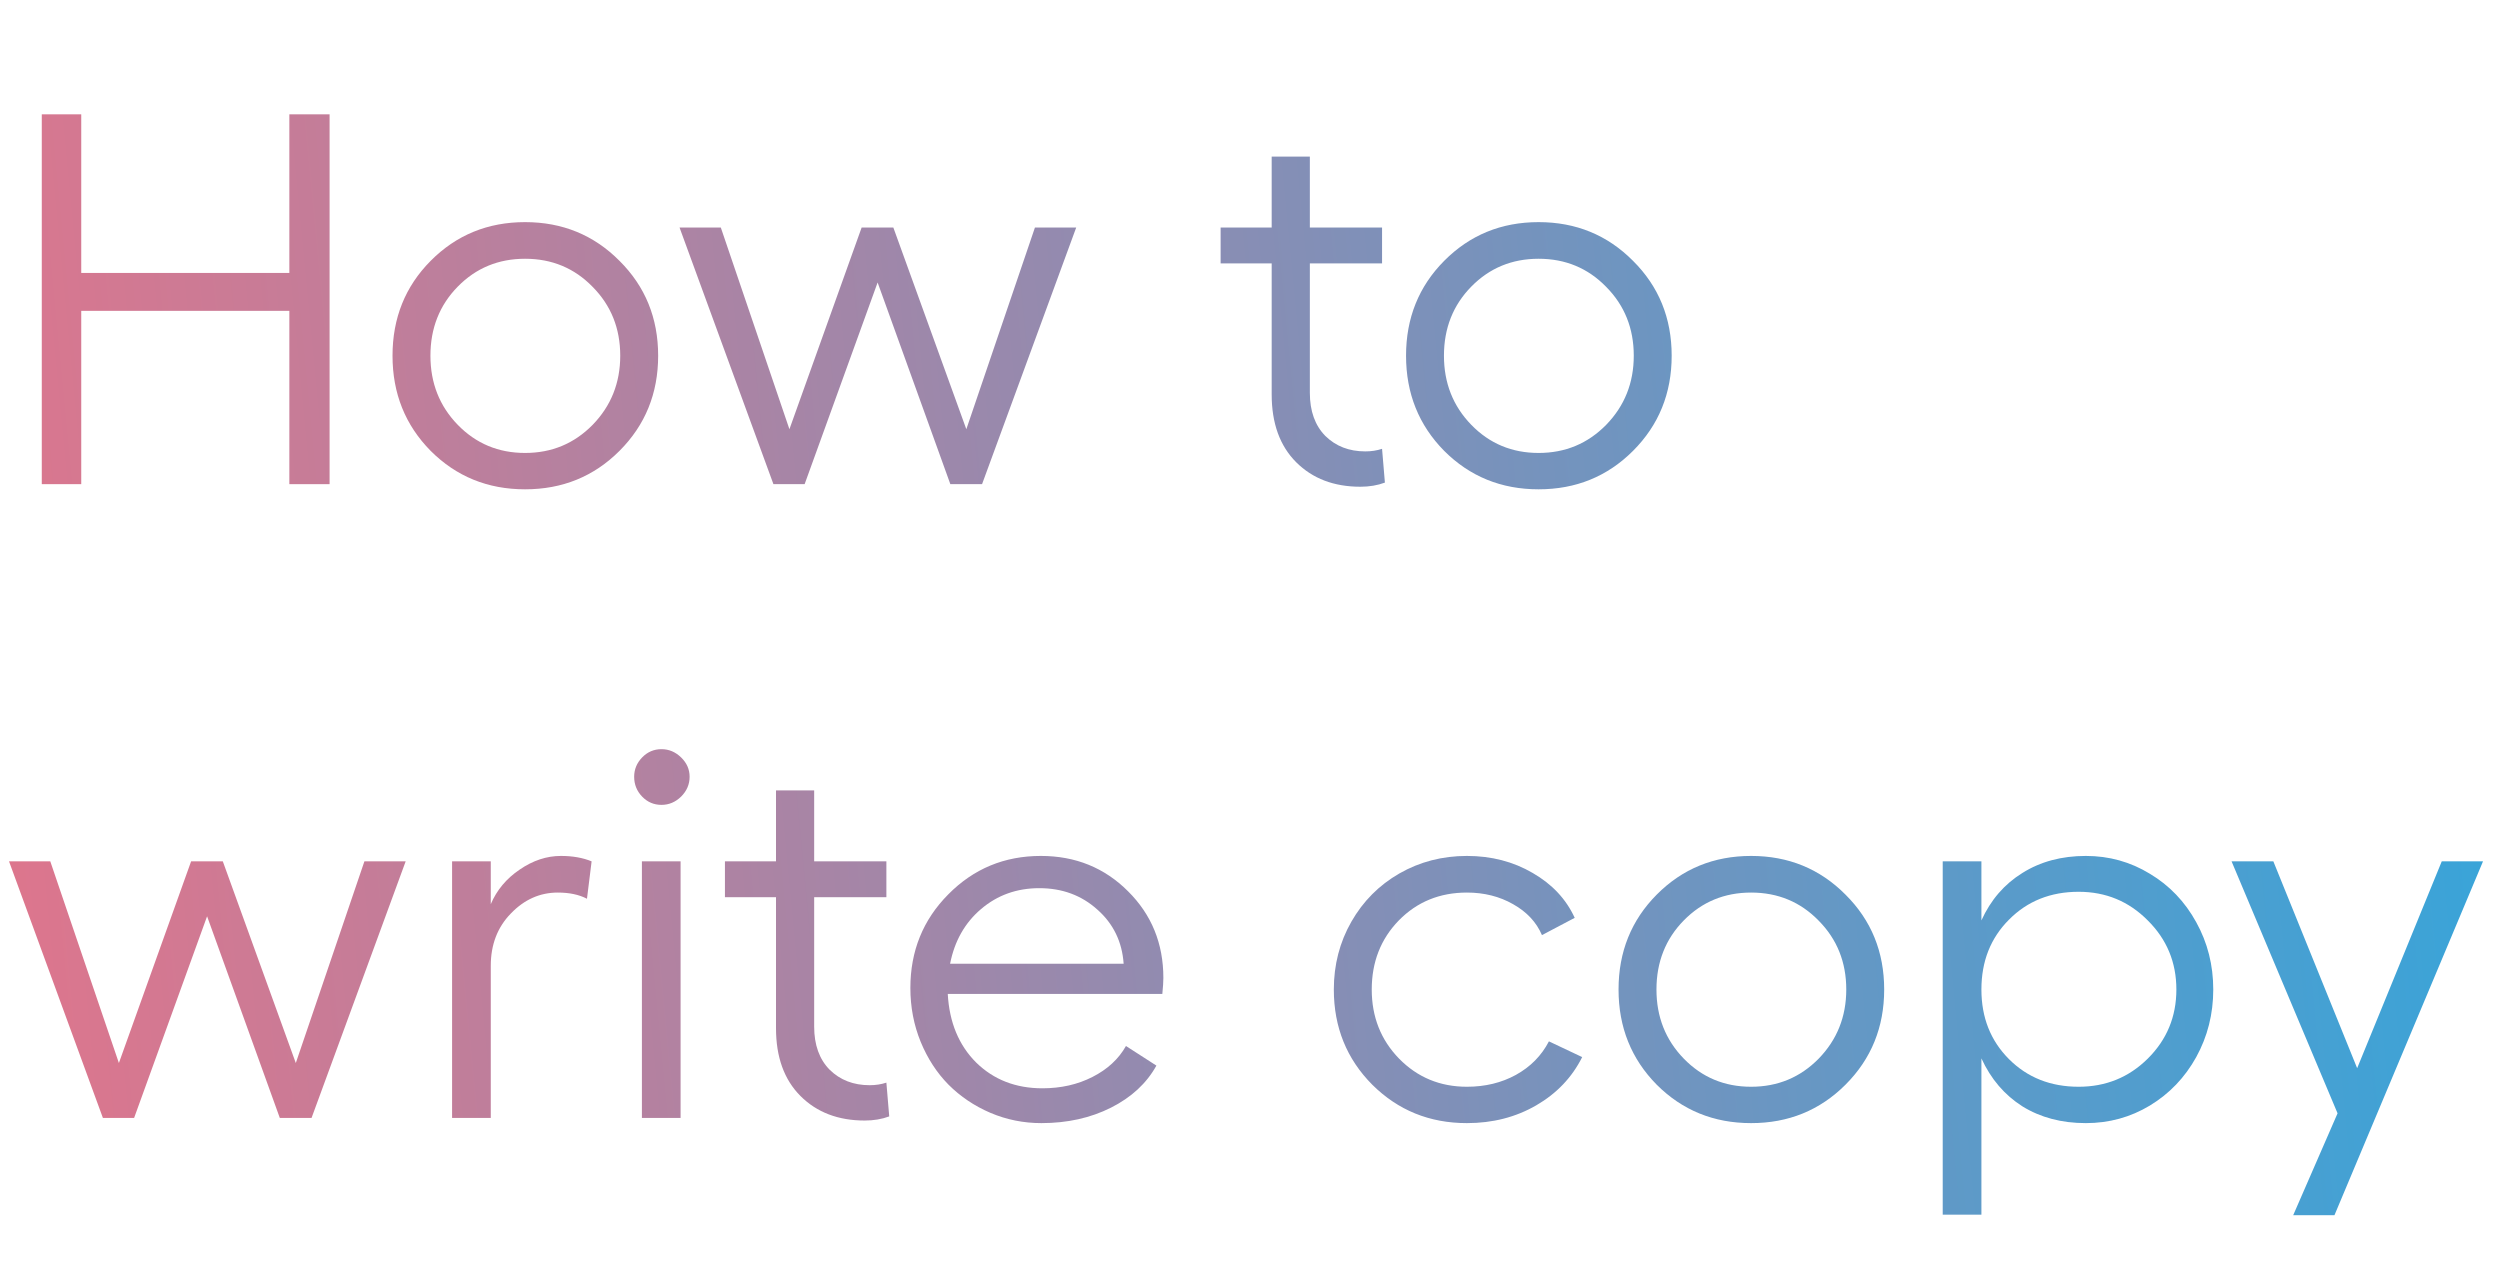
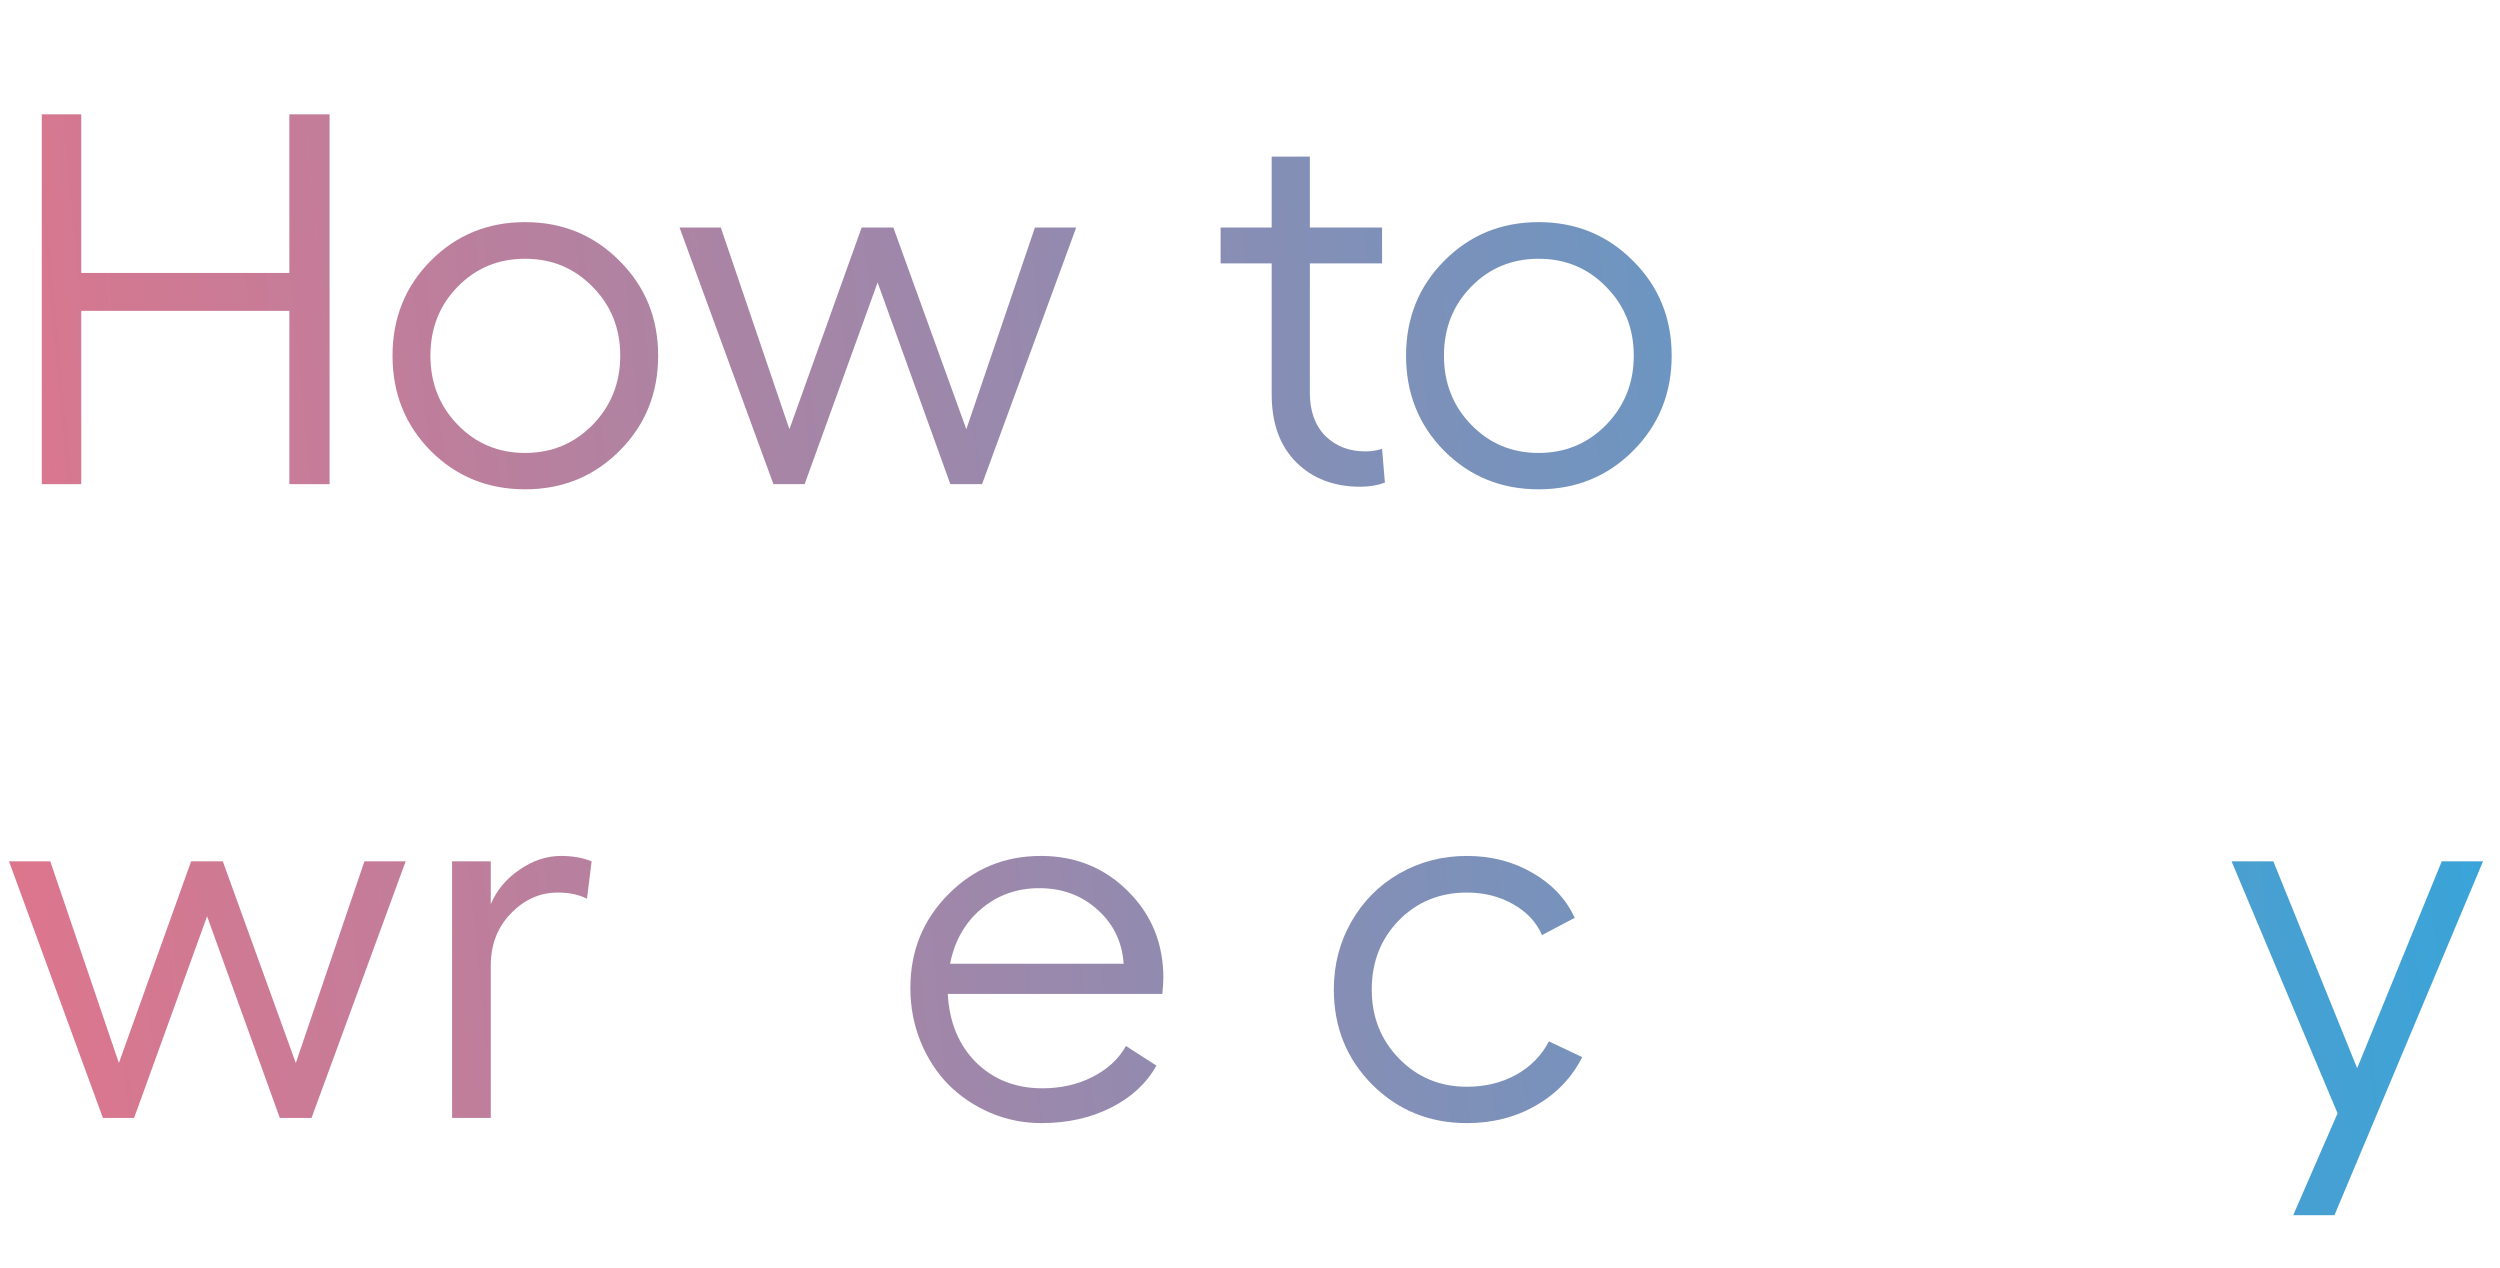
<svg xmlns="http://www.w3.org/2000/svg" width="284" height="144" viewBox="0 0 284 144" fill="none">
  <path d="M32.871 12.988H37.441V55H32.871V35.312H9.229V55H4.746V12.988H9.229V31.006H32.871V12.988Z" fill="url(#paint0_linear_146_43)" />
  <path d="M48.926 29.629C51.836 26.699 55.41 25.234 59.648 25.234C63.887 25.234 67.461 26.699 70.371 29.629C73.301 32.539 74.766 36.133 74.766 40.41C74.766 44.688 73.301 48.291 70.371 51.221C67.461 54.131 63.887 55.586 59.648 55.586C55.41 55.586 51.836 54.131 48.926 51.221C46.035 48.291 44.59 44.688 44.59 40.41C44.59 36.133 46.035 32.539 48.926 29.629ZM59.648 29.395C56.621 29.395 54.072 30.449 52.002 32.559C49.932 34.668 48.897 37.285 48.897 40.41C48.897 43.516 49.932 46.133 52.002 48.262C54.072 50.391 56.621 51.455 59.648 51.455C62.676 51.455 65.234 50.391 67.324 48.262C69.414 46.113 70.459 43.496 70.459 40.41C70.459 37.305 69.414 34.697 67.324 32.588C65.254 30.459 62.695 29.395 59.648 29.395Z" fill="url(#paint1_linear_146_43)" />
  <path d="M87.861 55L77.197 25.85H81.885L89.678 48.76L97.881 25.85H101.484L109.775 48.76L117.568 25.85H122.256L111.562 55H107.959L99.697 32.09L91.406 55H87.861Z" fill="url(#paint2_linear_146_43)" />
  <path d="M157.002 50.986L157.324 54.824C156.484 55.137 155.557 55.293 154.541 55.293C151.533 55.293 149.102 54.365 147.246 52.51C145.391 50.654 144.463 48.086 144.463 44.805V29.922H138.662V25.85H144.463V17.793H148.799V25.85H157.002V29.922H148.799V44.629C148.799 46.699 149.385 48.33 150.557 49.522C151.748 50.693 153.262 51.279 155.098 51.279C155.781 51.279 156.416 51.182 157.002 50.986Z" fill="url(#paint3_linear_146_43)" />
  <path d="M164.062 29.629C166.973 26.699 170.547 25.234 174.785 25.234C179.023 25.234 182.598 26.699 185.508 29.629C188.438 32.539 189.902 36.133 189.902 40.41C189.902 44.688 188.438 48.291 185.508 51.221C182.598 54.131 179.023 55.586 174.785 55.586C170.547 55.586 166.973 54.131 164.062 51.221C161.172 48.291 159.727 44.688 159.727 40.41C159.727 36.133 161.172 32.539 164.062 29.629ZM174.785 29.395C171.758 29.395 169.209 30.449 167.139 32.559C165.068 34.668 164.033 37.285 164.033 40.41C164.033 43.516 165.068 46.133 167.139 48.262C169.209 50.391 171.758 51.455 174.785 51.455C177.812 51.455 180.371 50.391 182.461 48.262C184.551 46.113 185.596 43.496 185.596 40.41C185.596 37.305 184.551 34.697 182.461 32.588C180.391 30.459 177.832 29.395 174.785 29.395Z" fill="url(#paint4_linear_146_43)" />
  <path d="M11.69 127L1.025 97.85H5.713L13.506 120.76L21.709 97.85H25.312L33.603 120.76L41.397 97.85H46.084L35.391 127H31.787L23.525 104.09L15.234 127H11.69Z" fill="url(#paint5_linear_146_43)" />
  <path d="M63.721 97.234C65.049 97.234 66.211 97.439 67.207 97.85L66.68 102.098C65.781 101.629 64.678 101.395 63.369 101.395C61.338 101.395 59.56 102.186 58.037 103.768C56.514 105.33 55.752 107.312 55.752 109.715V127H51.357V97.85H55.752V102.713C56.435 101.111 57.529 99.803 59.033 98.787C60.537 97.752 62.1 97.234 63.721 97.234Z" fill="url(#paint6_linear_146_43)" />
-   <path d="M75.147 85.106C75.986 85.106 76.728 85.418 77.373 86.043C78.018 86.668 78.34 87.4 78.34 88.24C78.34 89.1 78.018 89.852 77.373 90.496C76.728 91.121 75.986 91.434 75.147 91.434C74.287 91.434 73.555 91.121 72.949 90.496C72.344 89.871 72.041 89.119 72.041 88.24C72.041 87.4 72.344 86.668 72.949 86.043C73.555 85.418 74.287 85.106 75.147 85.106ZM72.92 97.85H77.314V127H72.92V97.85Z" fill="url(#paint7_linear_146_43)" />
-   <path d="M100.693 122.986L101.016 126.824C100.176 127.137 99.248 127.293 98.232 127.293C95.225 127.293 92.793 126.365 90.938 124.51C89.082 122.654 88.154 120.086 88.154 116.805V101.922H82.353V97.85H88.154V89.793H92.49V97.85H100.693V101.922H92.49V116.629C92.49 118.699 93.076 120.33 94.248 121.521C95.439 122.693 96.953 123.279 98.789 123.279C99.473 123.279 100.107 123.182 100.693 122.986Z" fill="url(#paint8_linear_146_43)" />
  <path d="M132.158 111.092C132.158 111.521 132.119 112.127 132.041 112.908H107.666C107.842 116.131 108.916 118.729 110.889 120.701C112.881 122.654 115.391 123.631 118.418 123.631C120.527 123.631 122.422 123.201 124.102 122.342C125.801 121.482 127.07 120.311 127.91 118.826L131.367 121.053C130.254 123.064 128.535 124.656 126.211 125.828C123.887 127 121.25 127.586 118.301 127.586C116.27 127.586 114.336 127.195 112.5 126.414C110.684 125.633 109.102 124.568 107.754 123.221C106.426 121.873 105.371 120.252 104.59 118.357C103.809 116.443 103.418 114.402 103.418 112.234C103.418 108.035 104.854 104.49 107.725 101.6C110.596 98.689 114.102 97.234 118.242 97.234C122.168 97.234 125.469 98.572 128.145 101.248C130.82 103.904 132.158 107.186 132.158 111.092ZM107.93 109.48H127.646C127.471 106.98 126.475 104.93 124.658 103.328C122.861 101.707 120.664 100.896 118.066 100.896C115.508 100.896 113.301 101.688 111.445 103.27C109.609 104.832 108.438 106.902 107.93 109.48Z" fill="url(#paint9_linear_146_43)" />
  <path d="M179.736 120.086C178.584 122.391 176.846 124.217 174.521 125.564C172.197 126.912 169.57 127.586 166.641 127.586C162.402 127.586 158.818 126.131 155.889 123.221C152.979 120.291 151.523 116.688 151.523 112.41C151.523 109.598 152.188 107.029 153.516 104.705C154.844 102.381 156.66 100.555 158.965 99.227C161.289 97.898 163.848 97.234 166.641 97.234C169.414 97.234 171.904 97.879 174.111 99.168C176.318 100.438 177.91 102.137 178.887 104.266L175.166 106.229C174.541 104.764 173.447 103.592 171.885 102.713C170.342 101.834 168.594 101.395 166.641 101.395C163.555 101.395 160.977 102.449 158.906 104.559C156.855 106.668 155.83 109.285 155.83 112.41C155.83 115.516 156.865 118.133 158.936 120.262C161.025 122.391 163.594 123.455 166.641 123.455C168.711 123.455 170.566 123.006 172.207 122.107C173.867 121.189 175.117 119.92 175.957 118.299L179.736 120.086Z" fill="url(#paint10_linear_146_43)" />
-   <path d="M188.203 101.629C191.113 98.699 194.688 97.234 198.926 97.234C203.164 97.234 206.738 98.699 209.648 101.629C212.578 104.539 214.043 108.133 214.043 112.41C214.043 116.688 212.578 120.291 209.648 123.221C206.738 126.131 203.164 127.586 198.926 127.586C194.688 127.586 191.113 126.131 188.203 123.221C185.312 120.291 183.867 116.688 183.867 112.41C183.867 108.133 185.312 104.539 188.203 101.629ZM198.926 101.395C195.898 101.395 193.35 102.449 191.279 104.559C189.209 106.668 188.174 109.285 188.174 112.41C188.174 115.516 189.209 118.133 191.279 120.262C193.35 122.391 195.898 123.455 198.926 123.455C201.953 123.455 204.512 122.391 206.602 120.262C208.691 118.113 209.736 115.496 209.736 112.41C209.736 109.305 208.691 106.697 206.602 104.588C204.531 102.459 201.973 101.395 198.926 101.395Z" fill="url(#paint11_linear_146_43)" />
-   <path d="M236.953 97.234C239.59 97.234 242.012 97.908 244.219 99.256C246.445 100.584 248.203 102.42 249.492 104.764C250.781 107.088 251.426 109.637 251.426 112.41C251.426 115.184 250.781 117.742 249.492 120.086C248.203 122.41 246.445 124.246 244.219 125.594C242.012 126.922 239.59 127.586 236.953 127.586C234.199 127.586 231.797 126.951 229.746 125.682C227.715 124.393 226.162 122.576 225.088 120.232V137.986H220.693V97.85H225.088V104.559C226.143 102.234 227.695 100.438 229.746 99.168C231.797 97.879 234.199 97.234 236.953 97.234ZM236.133 123.455C239.219 123.455 241.836 122.391 243.984 120.262C246.152 118.113 247.236 115.496 247.236 112.41C247.236 109.324 246.152 106.707 243.984 104.559C241.836 102.391 239.219 101.307 236.133 101.307C232.949 101.307 230.312 102.361 228.223 104.471C226.133 106.561 225.088 109.207 225.088 112.41C225.088 115.594 226.133 118.23 228.223 120.32C230.312 122.41 232.949 123.455 236.133 123.455Z" fill="url(#paint12_linear_146_43)" />
  <path d="M277.383 97.85H282.07L265.195 138.045H260.508L265.547 126.473L253.506 97.85H258.252L267.773 121.346L277.383 97.85Z" fill="url(#paint13_linear_146_43)" />
  <defs>
    <linearGradient id="paint0_linear_146_43" x1="1.025" y1="138.045" x2="289.845" y2="110.236" gradientUnits="userSpaceOnUse">
      <stop stop-color="#DF758C" />
      <stop offset="1" stop-color="#36A5DA" />
    </linearGradient>
    <linearGradient id="paint1_linear_146_43" x1="1.025" y1="138.045" x2="289.845" y2="110.236" gradientUnits="userSpaceOnUse">
      <stop stop-color="#DF758C" />
      <stop offset="1" stop-color="#36A5DA" />
    </linearGradient>
    <linearGradient id="paint2_linear_146_43" x1="1.025" y1="138.045" x2="289.845" y2="110.236" gradientUnits="userSpaceOnUse">
      <stop stop-color="#DF758C" />
      <stop offset="1" stop-color="#36A5DA" />
    </linearGradient>
    <linearGradient id="paint3_linear_146_43" x1="1.025" y1="138.045" x2="289.845" y2="110.236" gradientUnits="userSpaceOnUse">
      <stop stop-color="#DF758C" />
      <stop offset="1" stop-color="#36A5DA" />
    </linearGradient>
    <linearGradient id="paint4_linear_146_43" x1="1.025" y1="138.045" x2="289.845" y2="110.236" gradientUnits="userSpaceOnUse">
      <stop stop-color="#DF758C" />
      <stop offset="1" stop-color="#36A5DA" />
    </linearGradient>
    <linearGradient id="paint5_linear_146_43" x1="1.025" y1="138.045" x2="289.845" y2="110.236" gradientUnits="userSpaceOnUse">
      <stop stop-color="#DF758C" />
      <stop offset="1" stop-color="#36A5DA" />
    </linearGradient>
    <linearGradient id="paint6_linear_146_43" x1="1.025" y1="138.045" x2="289.845" y2="110.236" gradientUnits="userSpaceOnUse">
      <stop stop-color="#DF758C" />
      <stop offset="1" stop-color="#36A5DA" />
    </linearGradient>
    <linearGradient id="paint7_linear_146_43" x1="1.025" y1="138.045" x2="289.845" y2="110.236" gradientUnits="userSpaceOnUse">
      <stop stop-color="#DF758C" />
      <stop offset="1" stop-color="#36A5DA" />
    </linearGradient>
    <linearGradient id="paint8_linear_146_43" x1="1.025" y1="138.045" x2="289.845" y2="110.236" gradientUnits="userSpaceOnUse">
      <stop stop-color="#DF758C" />
      <stop offset="1" stop-color="#36A5DA" />
    </linearGradient>
    <linearGradient id="paint9_linear_146_43" x1="1.025" y1="138.045" x2="289.845" y2="110.236" gradientUnits="userSpaceOnUse">
      <stop stop-color="#DF758C" />
      <stop offset="1" stop-color="#36A5DA" />
    </linearGradient>
    <linearGradient id="paint10_linear_146_43" x1="1.025" y1="138.045" x2="289.845" y2="110.236" gradientUnits="userSpaceOnUse">
      <stop stop-color="#DF758C" />
      <stop offset="1" stop-color="#36A5DA" />
    </linearGradient>
    <linearGradient id="paint11_linear_146_43" x1="1.025" y1="138.045" x2="289.845" y2="110.236" gradientUnits="userSpaceOnUse">
      <stop stop-color="#DF758C" />
      <stop offset="1" stop-color="#36A5DA" />
    </linearGradient>
    <linearGradient id="paint12_linear_146_43" x1="1.025" y1="138.045" x2="289.845" y2="110.236" gradientUnits="userSpaceOnUse">
      <stop stop-color="#DF758C" />
      <stop offset="1" stop-color="#36A5DA" />
    </linearGradient>
    <linearGradient id="paint13_linear_146_43" x1="1.025" y1="138.045" x2="289.845" y2="110.236" gradientUnits="userSpaceOnUse">
      <stop stop-color="#DF758C" />
      <stop offset="1" stop-color="#36A5DA" />
    </linearGradient>
  </defs>
</svg>